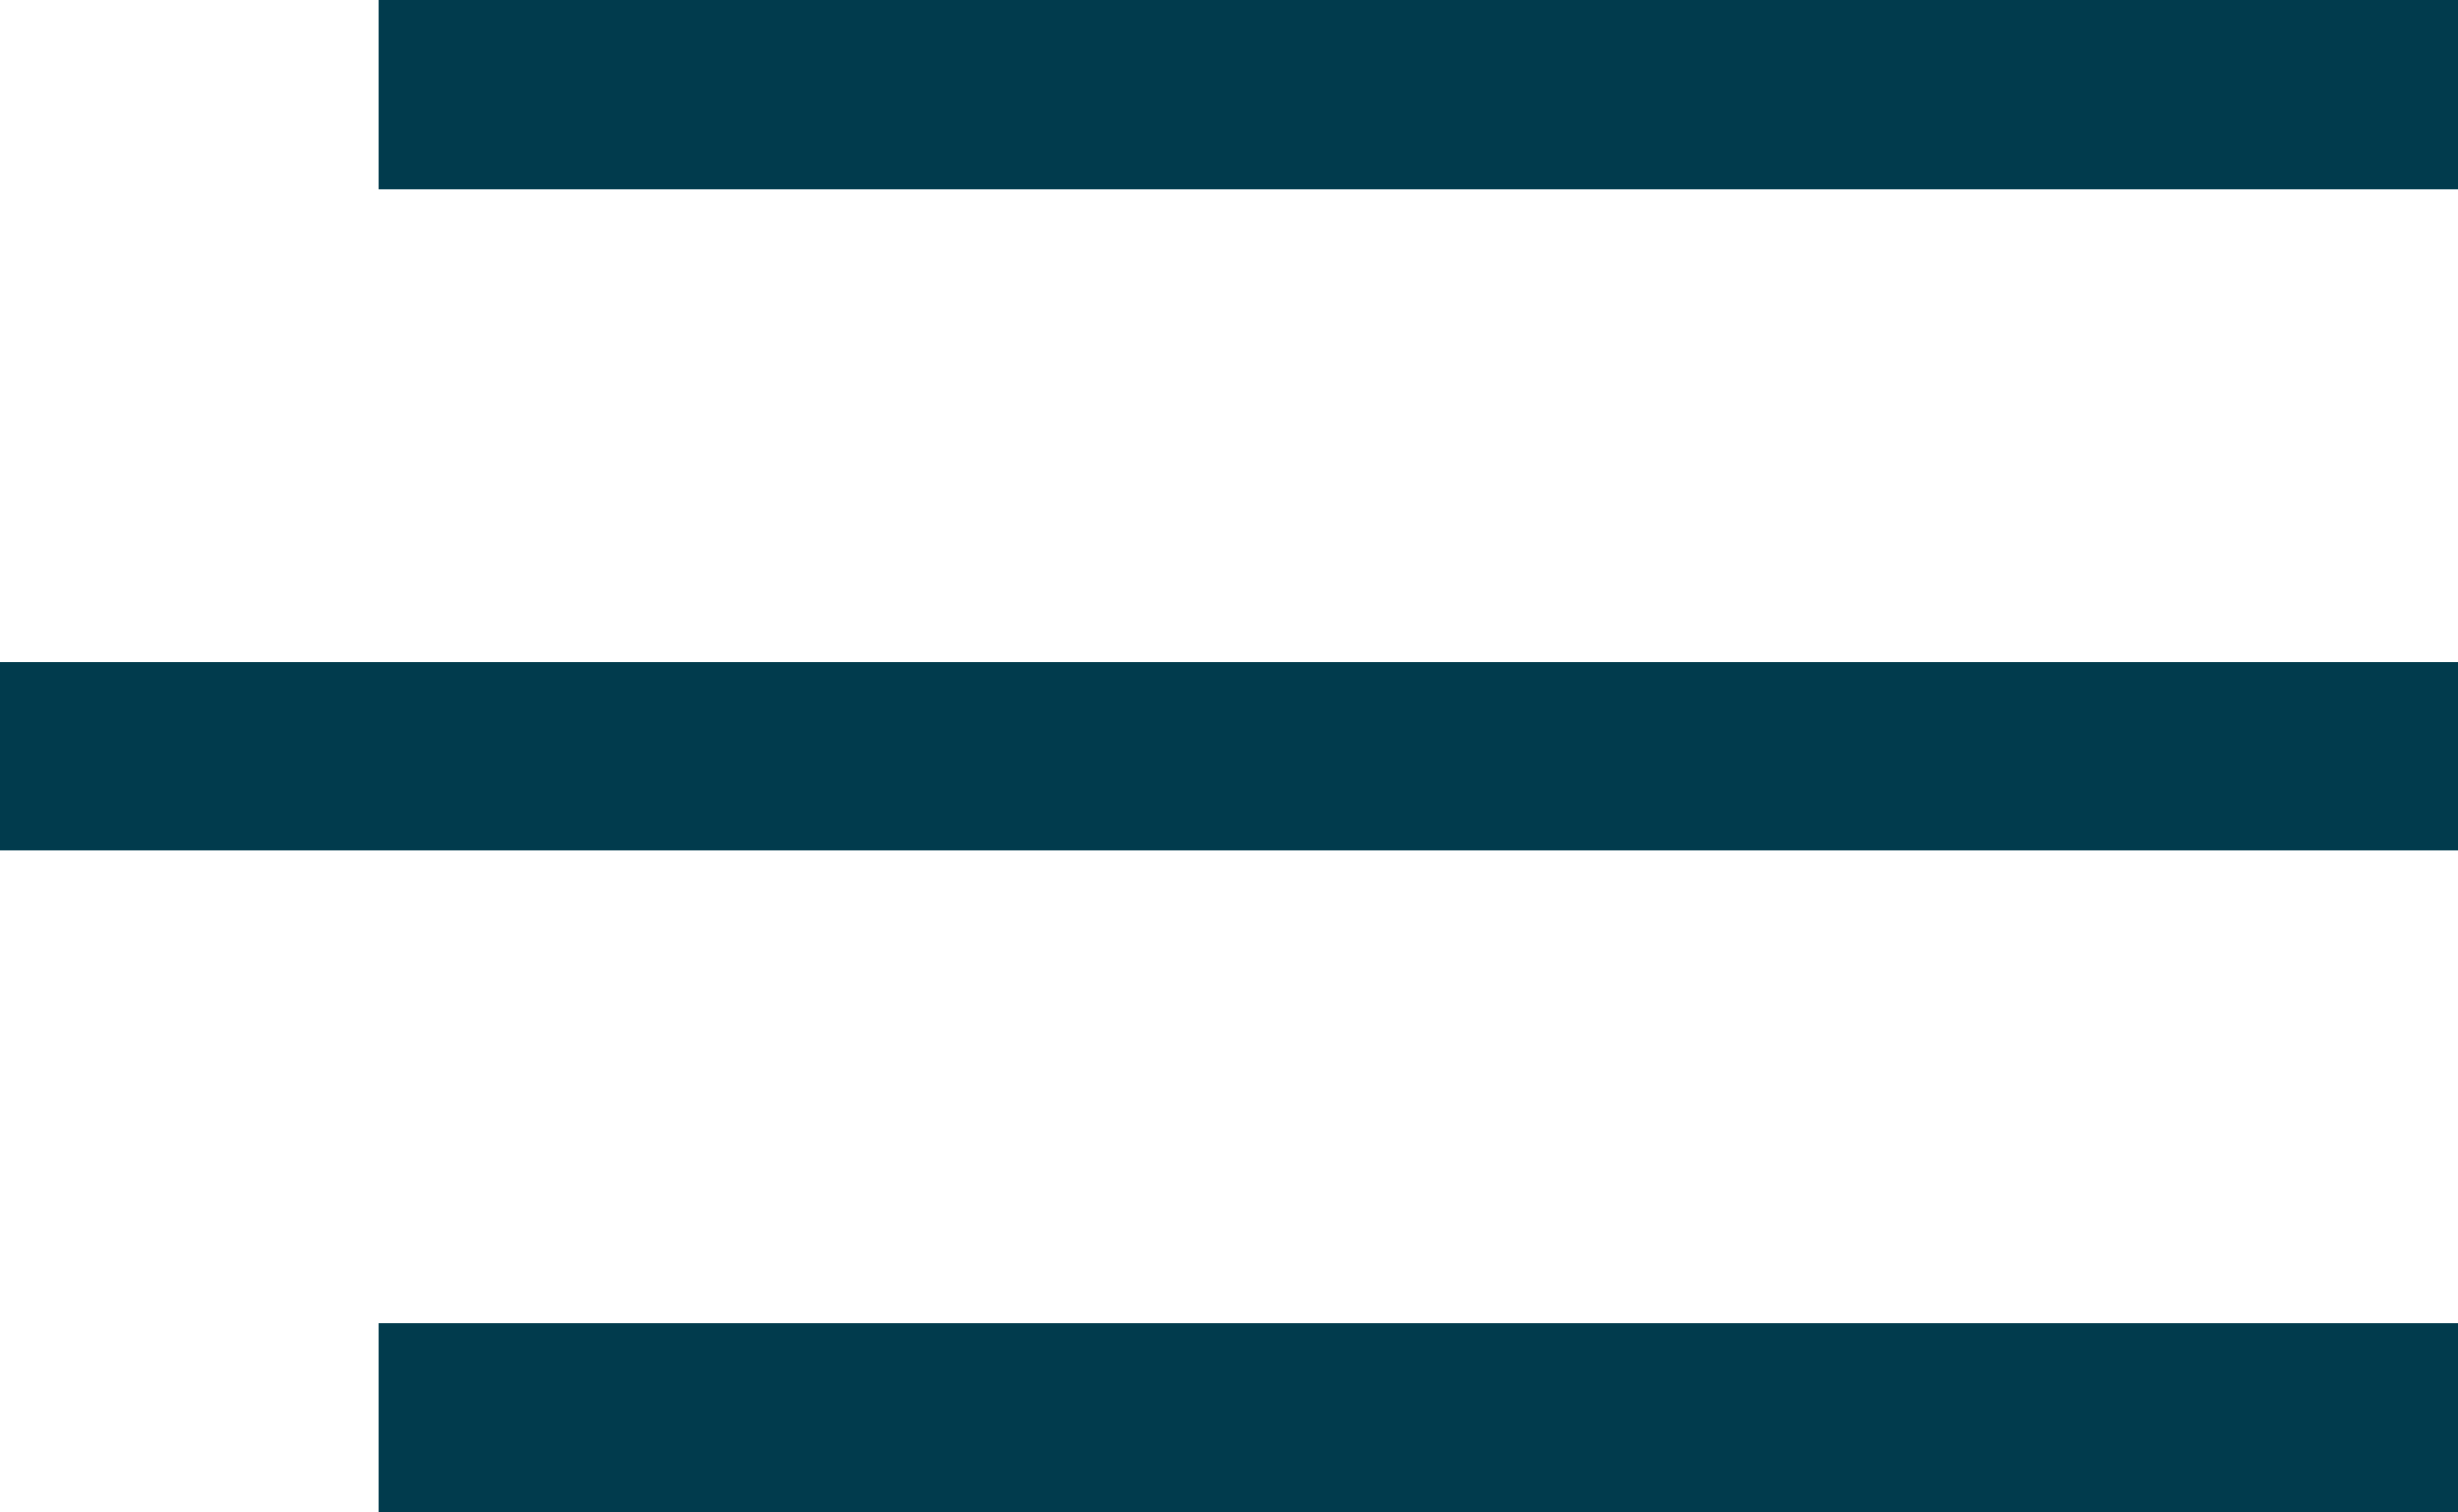
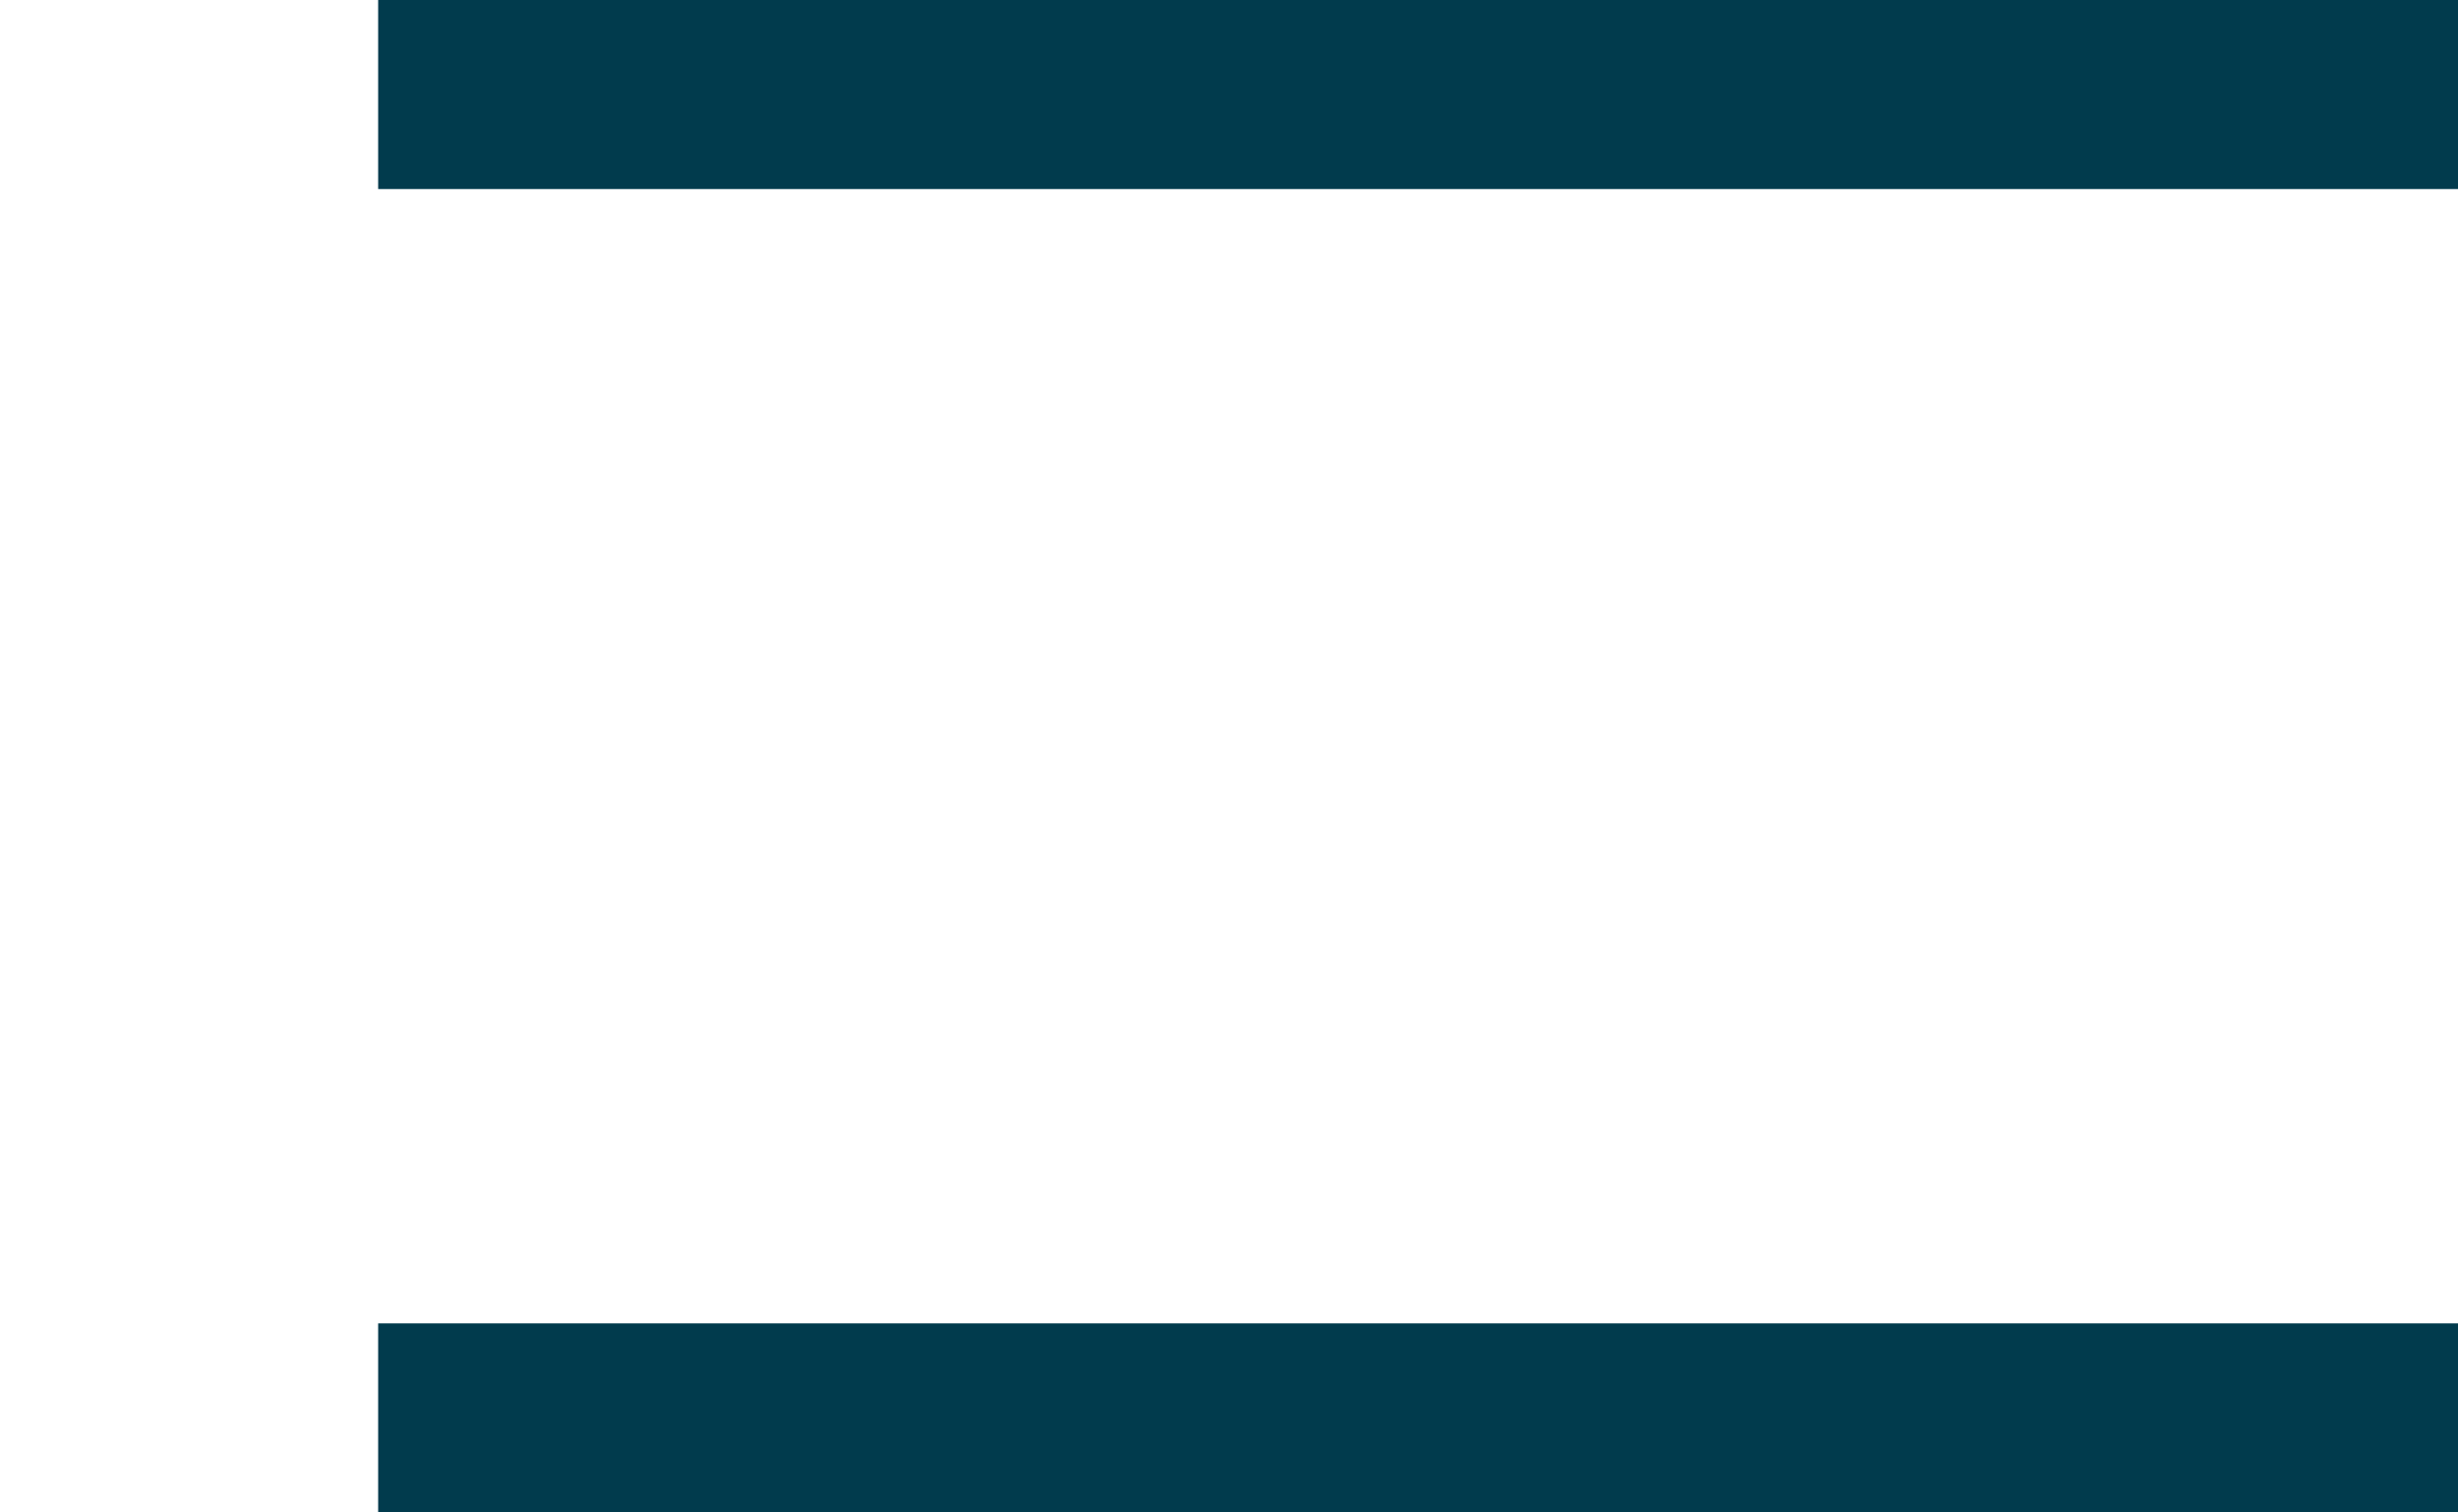
<svg xmlns="http://www.w3.org/2000/svg" width="26" height="16" viewBox="0 0 26 16" fill="none">
  <g id="Group 627">
    <line id="Line 3" x1="4" y1="1" x2="26" y2="1" stroke="#013B4D" stroke-width="2" />
-     <line id="Line 1" x1="7.39731e-08" y1="8" x2="26" y2="8" stroke="#013B4D" stroke-width="2" />
    <line id="Line 2" x1="4" y1="15" x2="26" y2="15" stroke="#013B4D" stroke-width="2" />
  </g>
</svg>